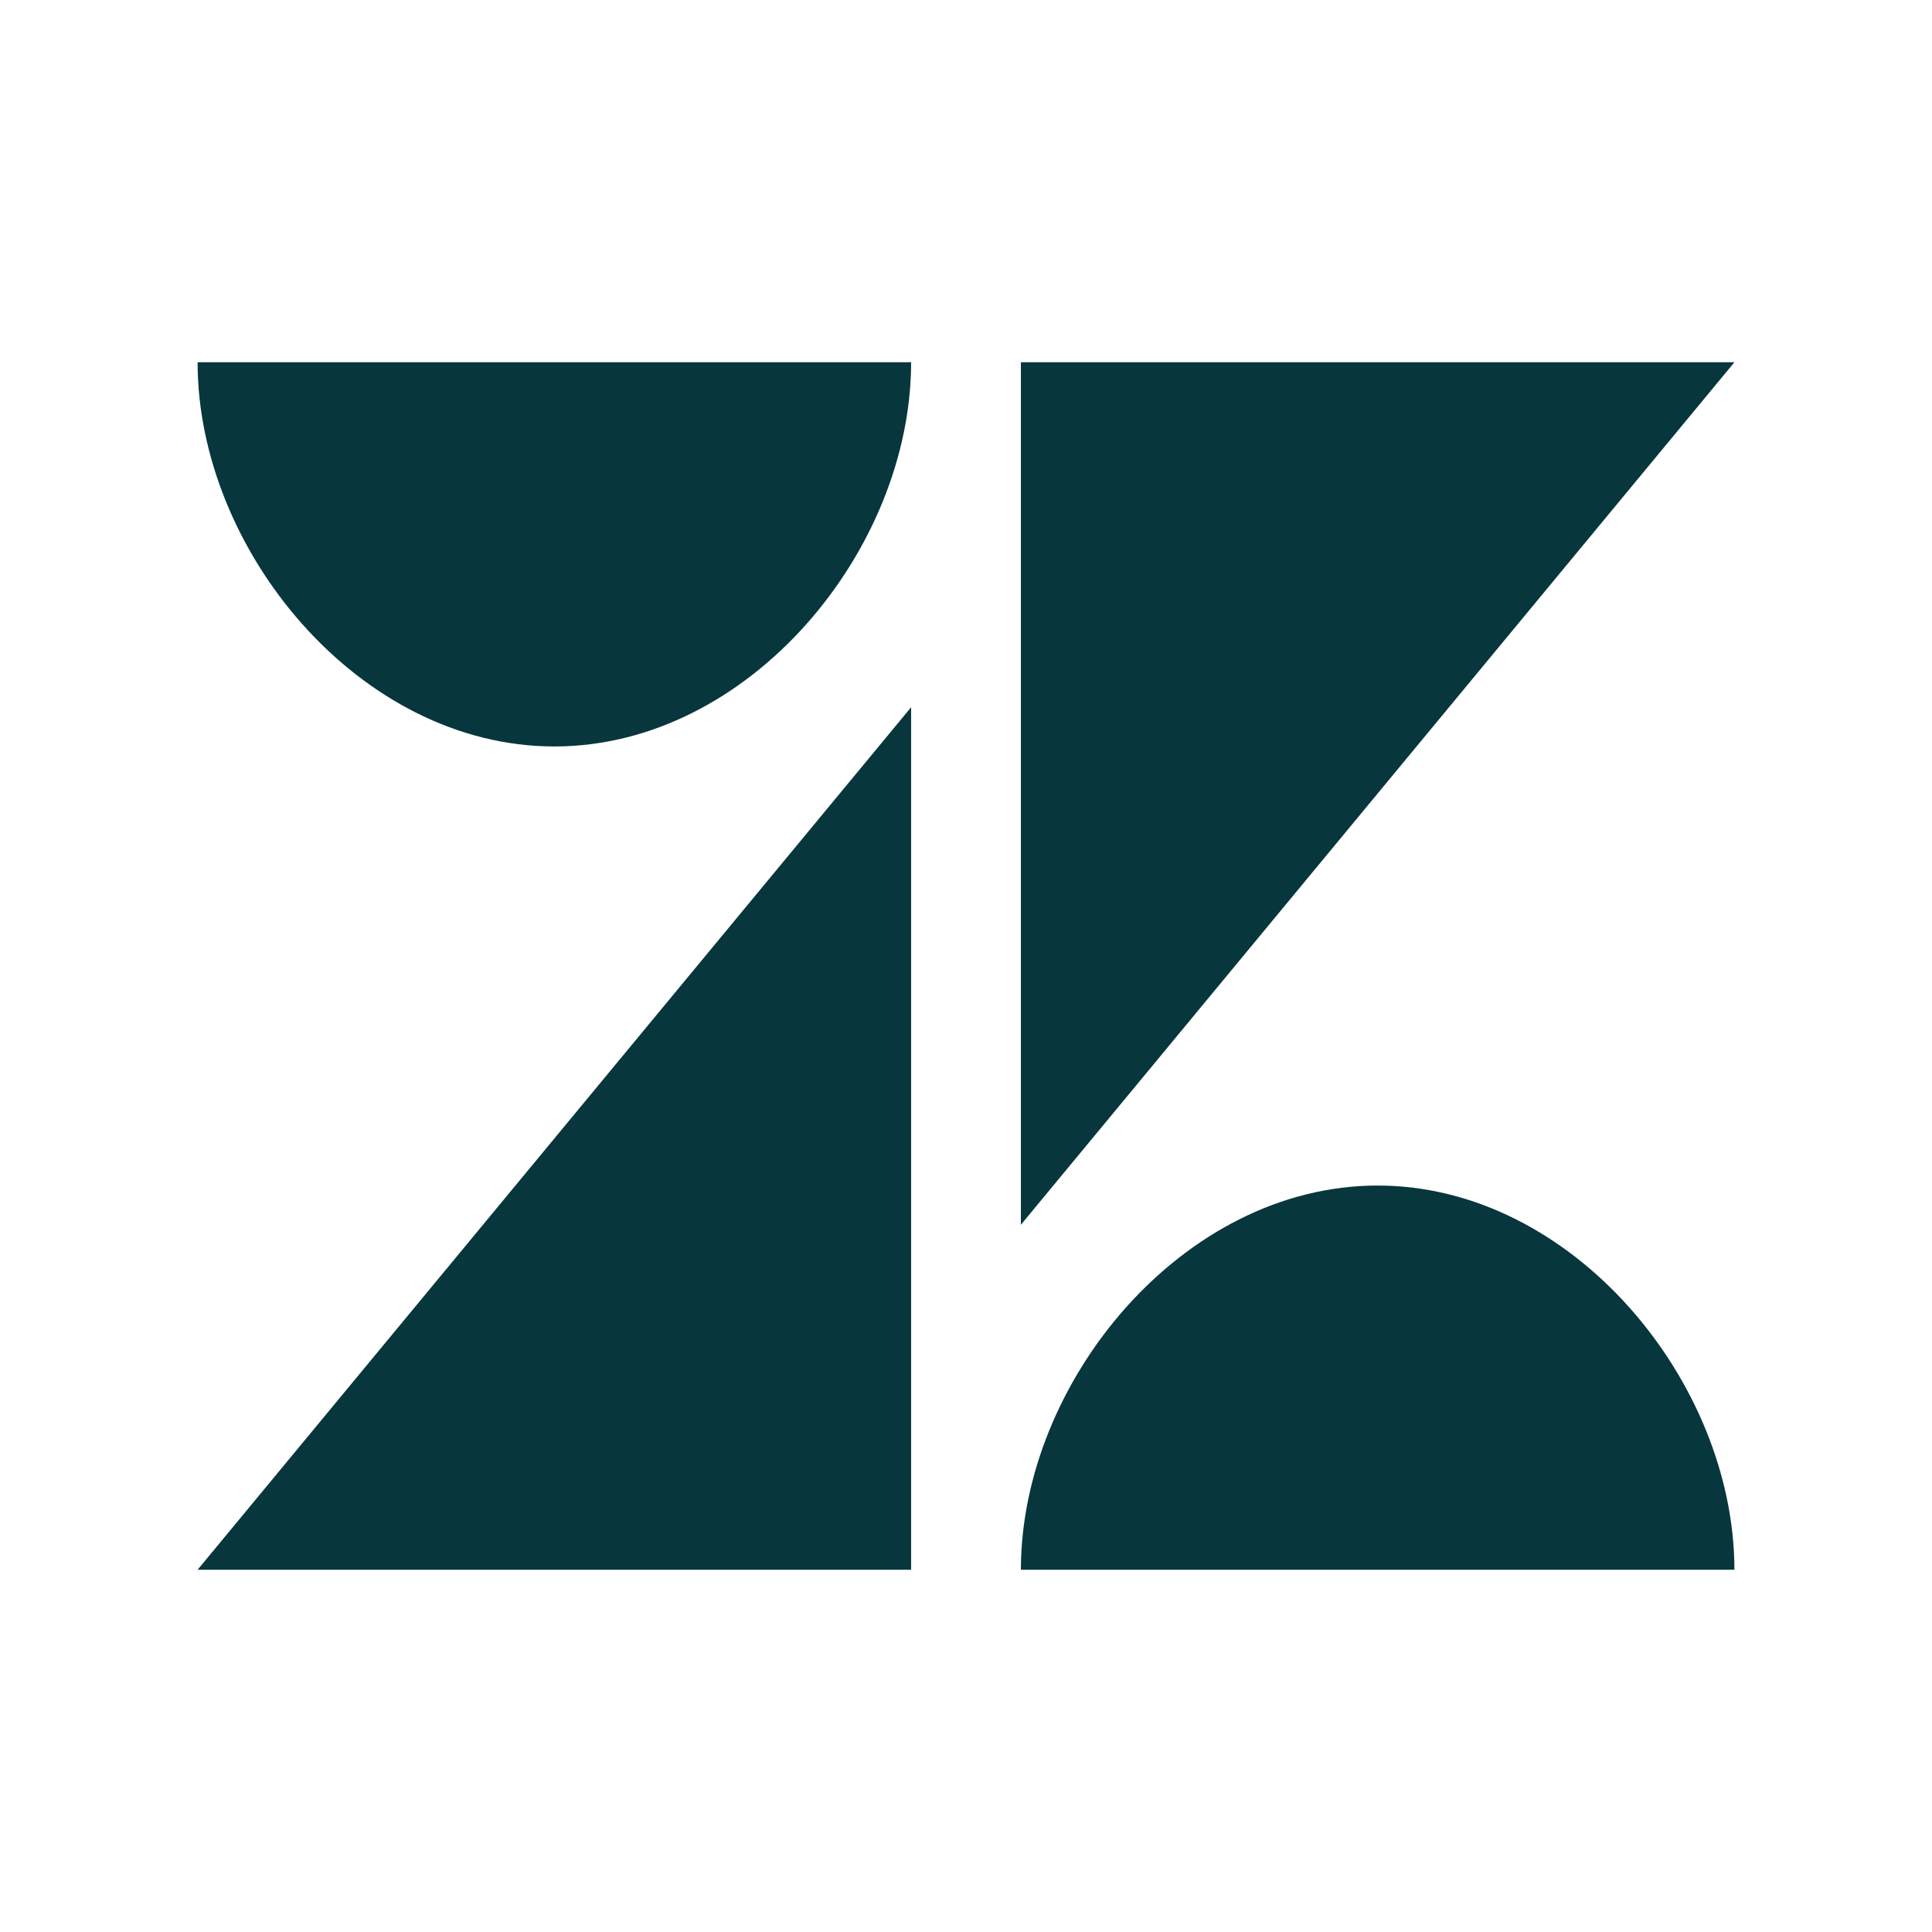
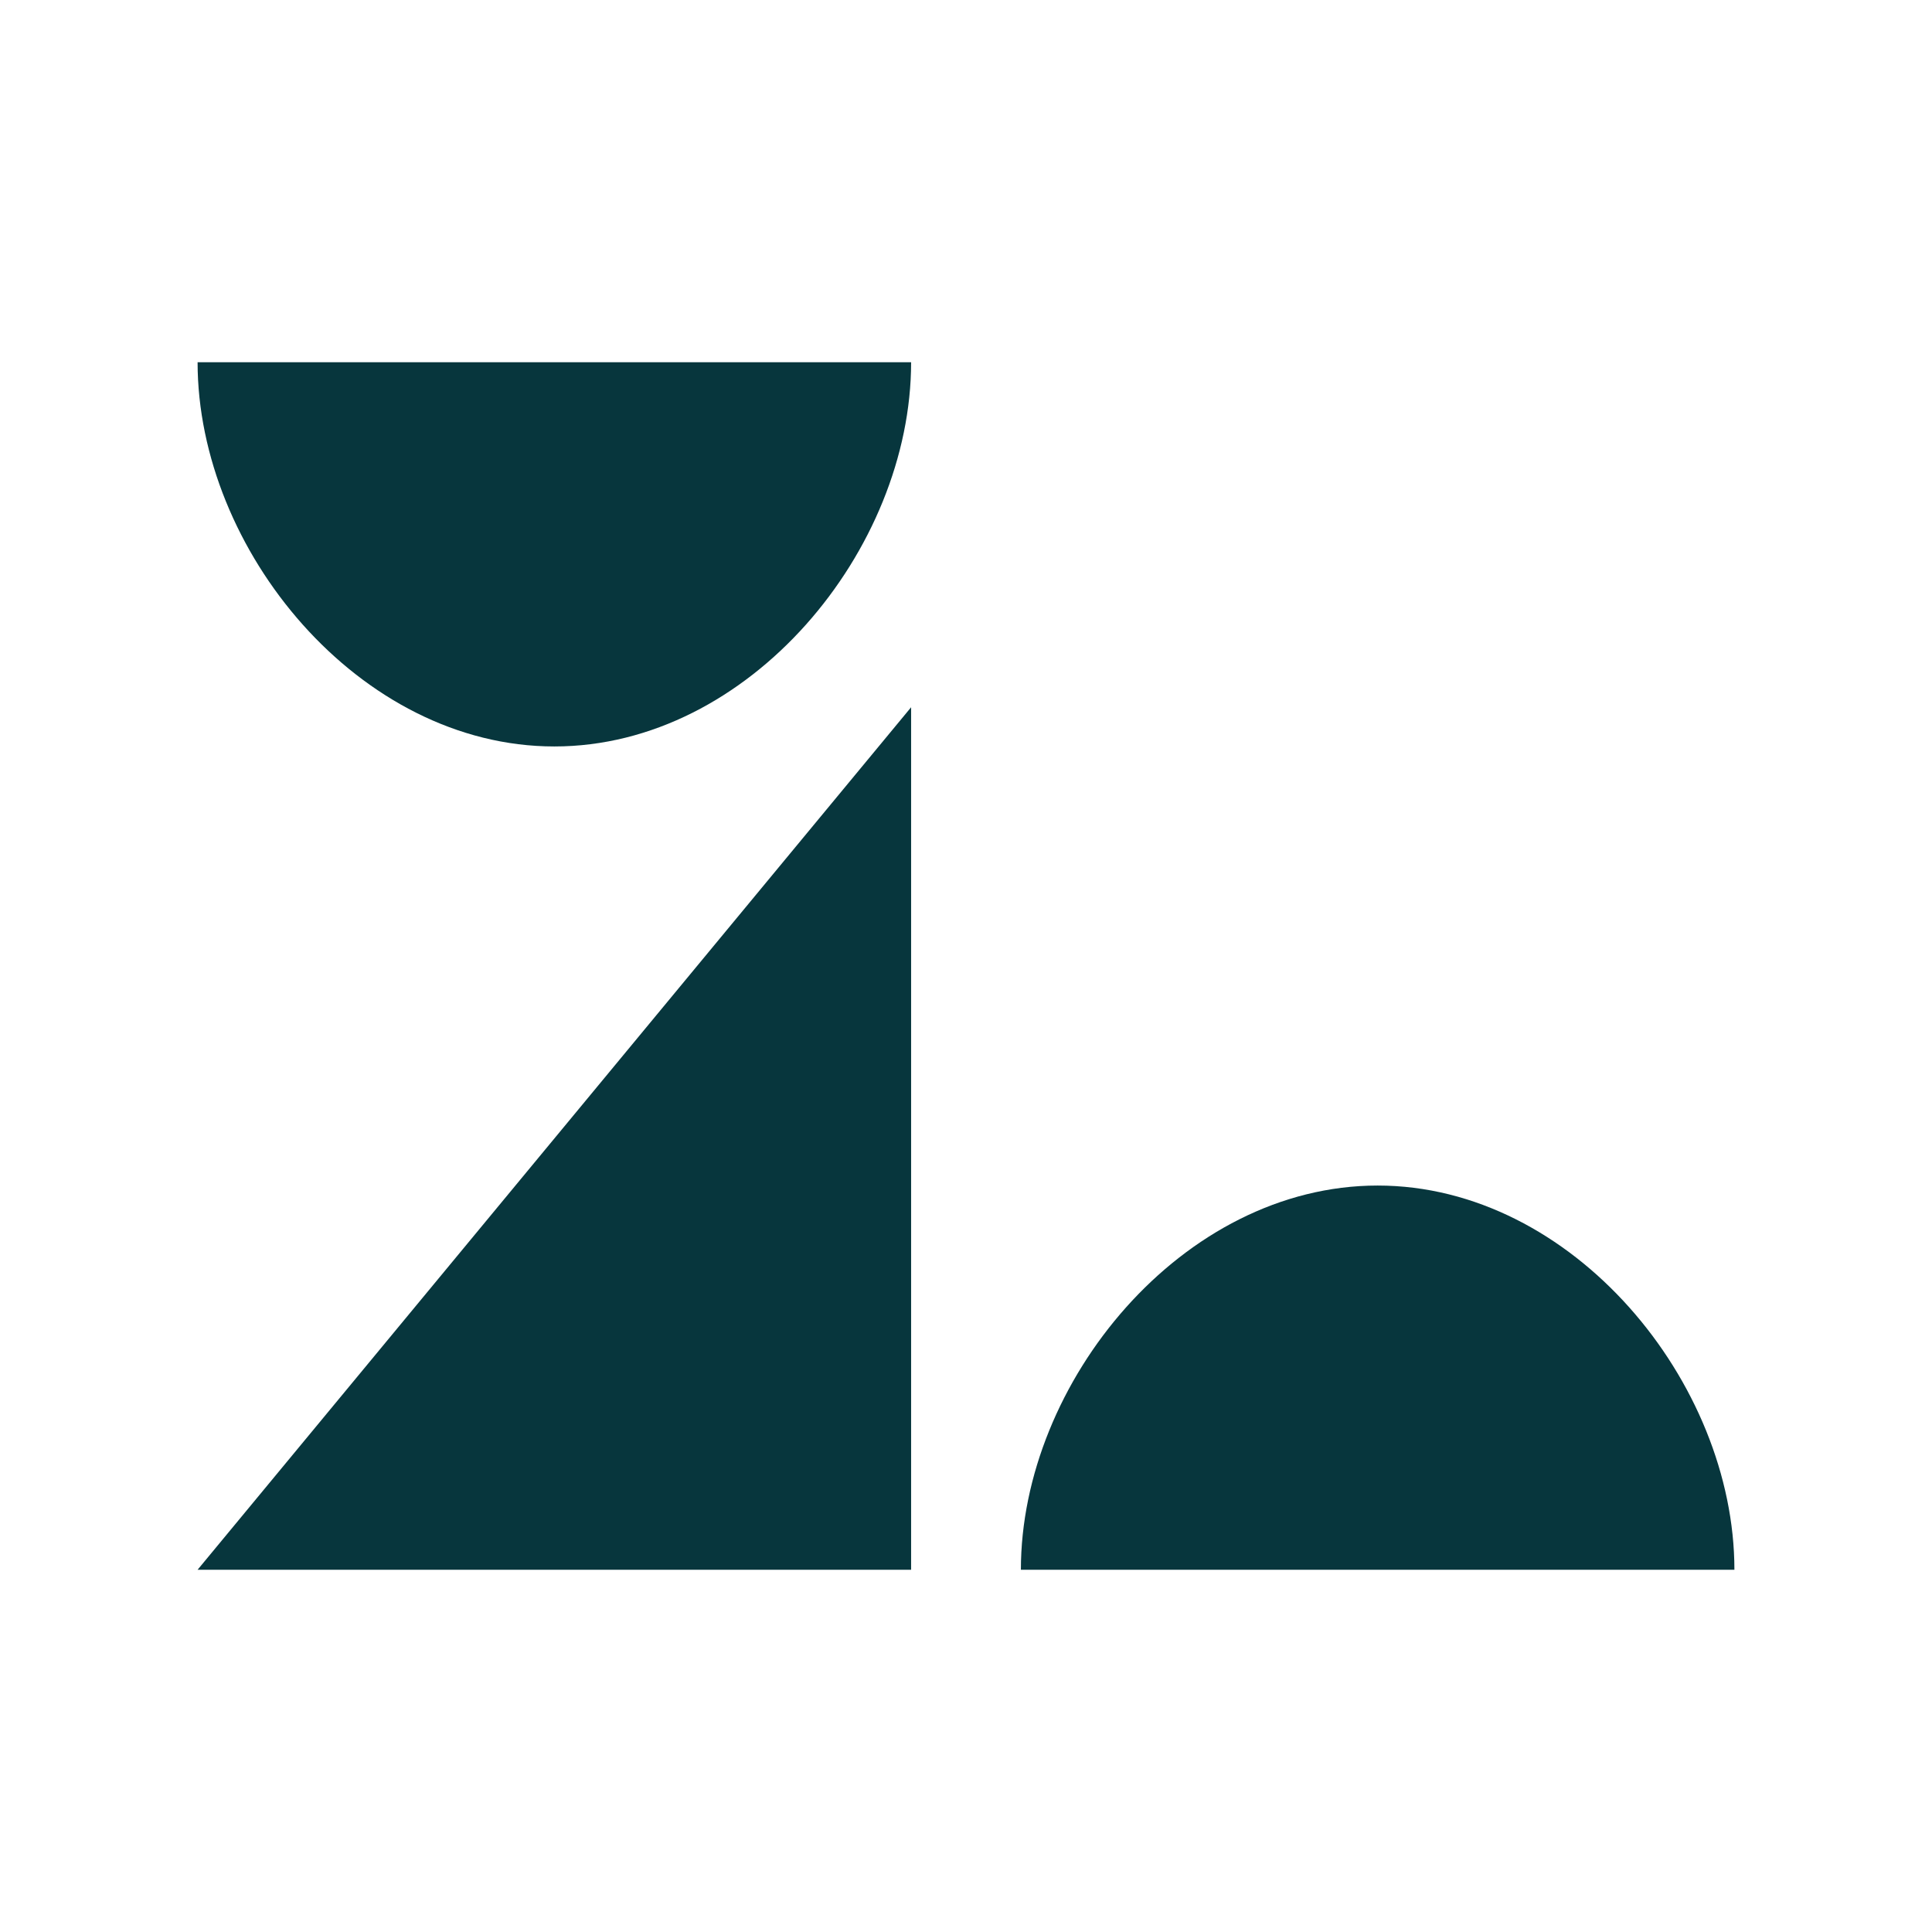
<svg xmlns="http://www.w3.org/2000/svg" width="88" height="88" viewBox="0 0 88 88" fill="none">
  <rect width="88" height="88" fill="white" />
-   <path d="M46.5 16.5L46.5 55.786L79 16.5H46.5Z" fill="#07363D" />
  <path d="M25.25 34C34.141 34 41.5 25.04 41.5 16.5H9C9 25.04 16.36 34 25.25 34Z" fill="#07363D" />
  <path d="M46.5 71.5C46.5 62.961 53.86 54 62.75 54C71.641 54 79 62.961 79 71.5H46.5Z" fill="#07363D" />
  <path d="M41.5 71.5V32.214L9 71.5H41.5Z" fill="#07363D" />
</svg>